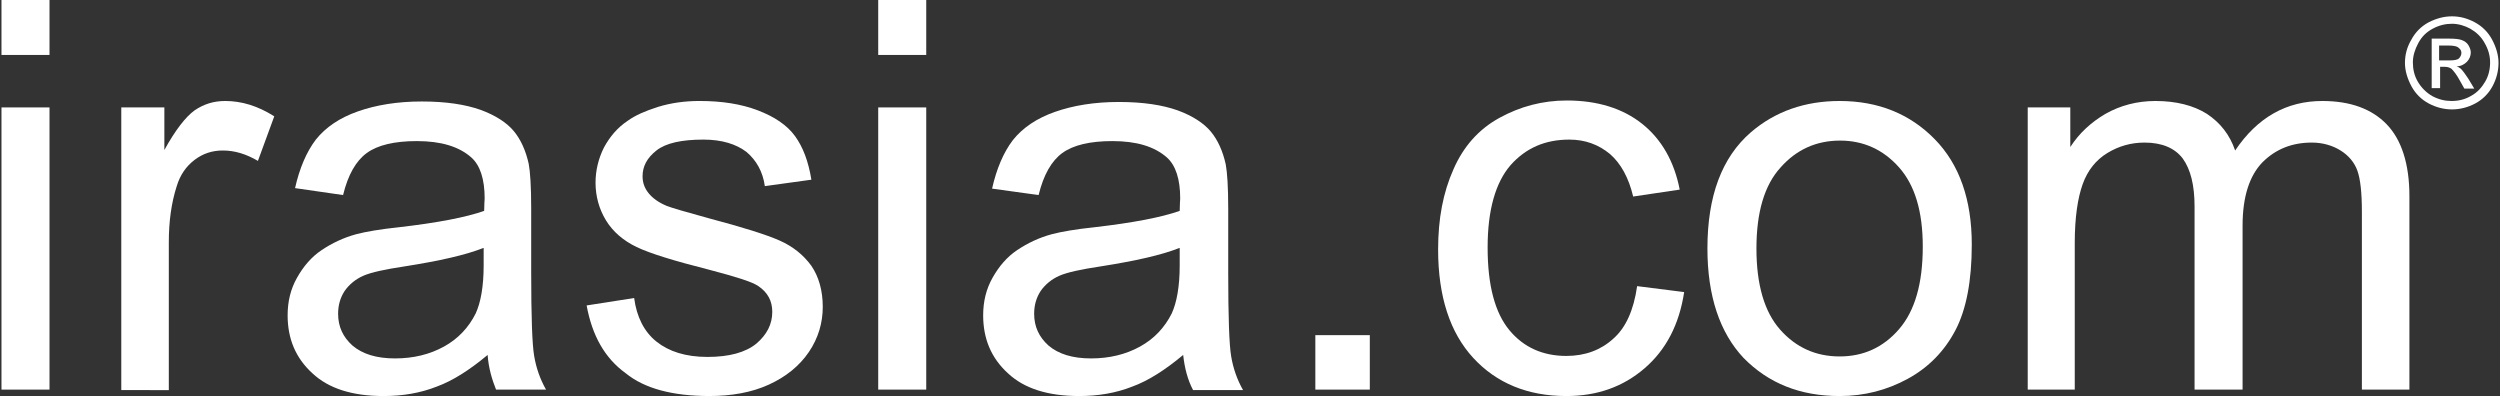
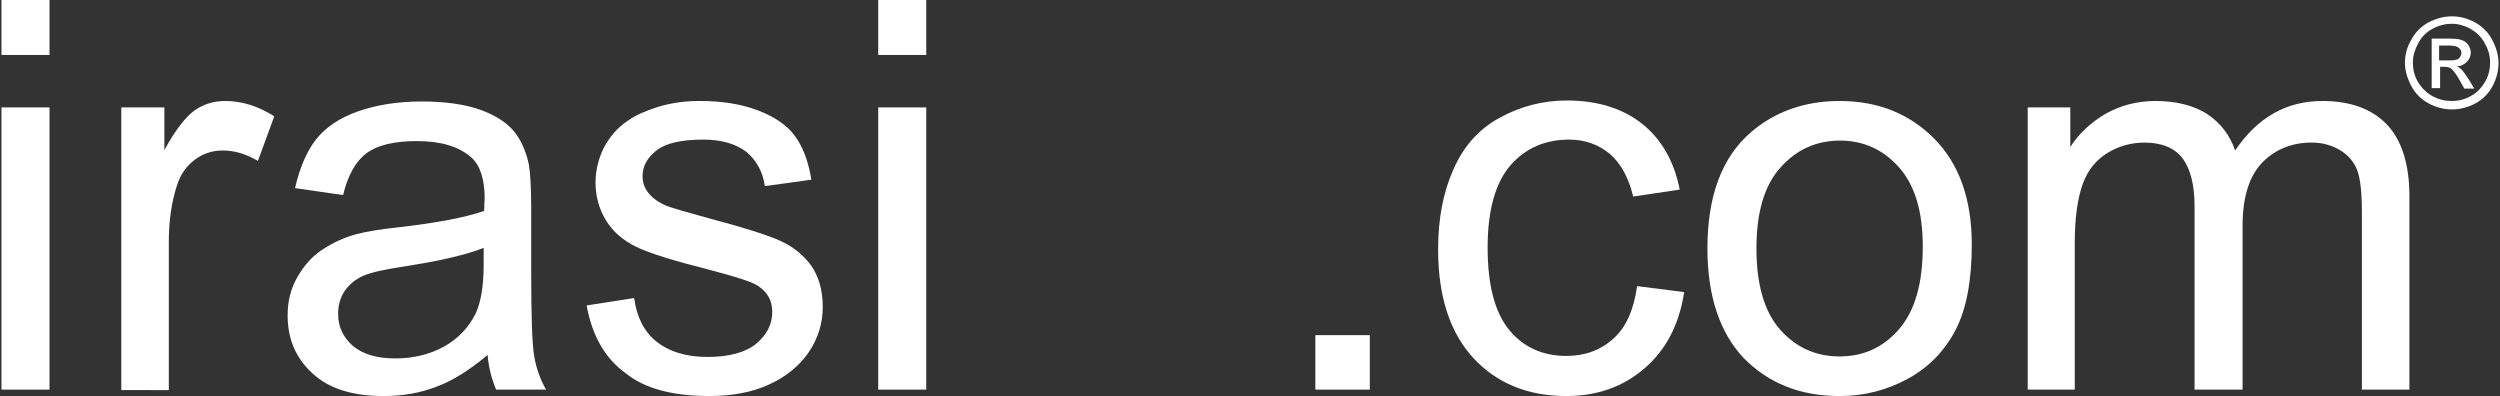
<svg xmlns="http://www.w3.org/2000/svg" version="1.1" id="Layer_1" x="0px" y="0px" viewBox="0 0 505 80" style="enable-background:new 0 0 505 80;" xml:space="preserve">
  <rect x="0" y="0" width="505" height="80" fill="#333333" stroke="none" />
  <style type="text/css">
	.st0{fill:#FFFFFF;}
</style>
  <g>
    <g>
      <path class="st0" d="M0.3,11.1V0h9.7v11.1H0.3z M0.3,78.7v-57h9.7v57H0.3z" />
      <path class="st0" d="M24.5,78.7v-57h8.7v8.6c2.2-4,4.3-6.7,6.1-8c1.9-1.3,3.9-1.9,6.2-1.9c3.3,0,6.6,1,9.9,3.1l-3.3,9    c-2.4-1.4-4.7-2.1-7.1-2.1c-2.1,0-4,0.6-5.7,1.9c-1.7,1.3-2.9,3-3.6,5.3c-1.1,3.4-1.6,7.2-1.6,11.3v29.9H24.5z" />
      <path class="st0" d="M98.5,71.7c-3.6,3-7,5.2-10.3,6.4c-3.3,1.3-6.9,1.9-10.7,1.9c-6.3,0-11.1-1.5-14.4-4.6c-3.4-3.1-5-7-5-11.7    c0-2.8,0.6-5.3,1.9-7.6c1.3-2.3,2.9-4.2,5-5.6c2.1-1.4,4.4-2.5,7-3.2c1.9-0.5,4.8-1,8.6-1.4c7.8-0.9,13.5-2,17.2-3.3    c0-1.3,0.1-2.2,0.1-2.5c0-3.9-0.9-6.7-2.7-8.3c-2.5-2.2-6.1-3.3-11-3.3c-4.5,0-7.9,0.8-10.1,2.4c-2.2,1.6-3.8,4.4-4.8,8.5L59.6,38    c0.9-4,2.3-7.3,4.2-9.8c2-2.5,4.8-4.4,8.5-5.7c3.7-1.3,8-2,12.9-2c4.9,0,8.8,0.6,11.9,1.7c3,1.1,5.3,2.6,6.7,4.3    c1.4,1.7,2.4,3.9,3,6.6c0.3,1.6,0.5,4.6,0.5,8.9v12.9c0,9,0.2,14.7,0.6,17c0.4,2.4,1.2,4.7,2.4,6.8h-10.1    C99.4,76.7,98.7,74.4,98.5,71.7z M97.6,50.1c-3.5,1.4-8.8,2.6-15.8,3.7c-4,0.6-6.8,1.2-8.4,1.9c-1.6,0.7-2.9,1.8-3.8,3.1    c-0.9,1.4-1.3,2.9-1.3,4.6c0,2.6,1,4.7,2.9,6.4c2,1.7,4.8,2.6,8.6,2.6c3.7,0,7-0.8,9.9-2.4c2.9-1.6,5-3.9,6.4-6.7    c1-2.2,1.6-5.4,1.6-9.7V50.1z" />
      <path class="st0" d="M118.5,61.7l9.6-1.5c0.5,3.8,2,6.8,4.5,8.8s5.9,3.1,10.3,3.1c4.4,0,7.7-0.9,9.9-2.7c2.1-1.8,3.2-3.9,3.2-6.4    c0-2.2-0.9-3.9-2.8-5.2c-1.3-0.9-4.6-1.9-9.9-3.3c-7.1-1.8-12-3.3-14.7-4.6c-2.7-1.3-4.8-3.1-6.2-5.4c-1.4-2.3-2.1-4.9-2.1-7.6    c0-2.5,0.6-4.9,1.7-7.1c1.2-2.2,2.7-4,4.8-5.4c1.5-1.1,3.6-2,6.1-2.8c2.6-0.8,5.4-1.2,8.4-1.2c4.5,0,8.4,0.6,11.8,1.9    c3.4,1.3,5.9,3,7.5,5.2c1.6,2.2,2.7,5.1,3.3,8.8l-9.4,1.3c-0.4-2.9-1.7-5.2-3.7-6.9c-2.1-1.6-5-2.5-8.7-2.5    c-4.4,0-7.6,0.7-9.5,2.2c-1.9,1.5-2.8,3.2-2.8,5.2c0,1.3,0.4,2.4,1.2,3.4c0.8,1,2,1.9,3.7,2.6c1,0.4,3.8,1.2,8.5,2.5    c6.8,1.8,11.6,3.3,14.3,4.5c2.7,1.2,4.8,2.9,6.4,5.1c1.5,2.2,2.3,5,2.3,8.3c0,3.2-0.9,6.3-2.8,9.1c-1.9,2.8-4.6,5-8.1,6.6    c-3.5,1.6-7.6,2.3-12,2.3c-7.4,0-13.1-1.5-16.9-4.6C122.1,72.3,119.6,67.7,118.5,61.7z" />
      <path class="st0" d="M177.4,11.1V0h9.7v11.1H177.4z M177.4,78.7v-57h9.7v57H177.4z" />
-       <path class="st0" d="M239,71.7c-3.6,3-7,5.2-10.3,6.4c-3.3,1.3-6.9,1.9-10.7,1.9c-6.3,0-11.1-1.5-14.4-4.6c-3.4-3.1-5-7-5-11.7    c0-2.8,0.6-5.3,1.9-7.6c1.3-2.3,2.9-4.2,5-5.6c2.1-1.4,4.4-2.5,7-3.2c1.9-0.5,4.8-1,8.6-1.4c7.8-0.9,13.5-2,17.2-3.3    c0-1.3,0.1-2.2,0.1-2.5c0-3.9-0.9-6.7-2.7-8.3c-2.5-2.2-6.1-3.3-11-3.3c-4.5,0-7.9,0.8-10.1,2.4c-2.2,1.6-3.8,4.4-4.8,8.5    l-9.4-1.3c0.9-4,2.3-7.3,4.2-9.8c2-2.5,4.8-4.4,8.5-5.7c3.7-1.3,8-2,12.9-2c4.9,0,8.8,0.6,11.9,1.7c3,1.1,5.3,2.6,6.7,4.3    c1.4,1.7,2.4,3.9,3,6.6c0.3,1.6,0.5,4.6,0.5,8.9v12.9c0,9,0.2,14.7,0.6,17c0.4,2.4,1.2,4.7,2.4,6.8h-10.1    C239.9,76.7,239.3,74.4,239,71.7z M238.2,50.1c-3.5,1.4-8.8,2.6-15.8,3.7c-4,0.6-6.8,1.2-8.4,1.9c-1.6,0.7-2.9,1.8-3.8,3.1    c-0.9,1.4-1.3,2.9-1.3,4.6c0,2.6,1,4.7,2.9,6.4c2,1.7,4.8,2.6,8.6,2.6c3.7,0,7-0.8,9.9-2.4c2.9-1.6,5-3.9,6.4-6.7    c1-2.2,1.6-5.4,1.6-9.7V50.1z" />
      <path class="st0" d="M265.7,78.7v-11h11v11H265.7z" />
      <path class="st0" d="M330.7,57.8l9.5,1.2c-1,6.6-3.7,11.7-8,15.4c-4.3,3.7-9.5,5.6-15.8,5.6c-7.8,0-14.1-2.6-18.8-7.7    c-4.7-5.1-7.1-12.4-7.1-21.9c0-6.2,1-11.5,3.1-16.2c2-4.6,5.1-8.1,9.3-10.4c4.2-2.3,8.7-3.5,13.6-3.5c6.2,0,11.3,1.6,15.2,4.7    c3.9,3.1,6.5,7.6,7.6,13.3l-9.4,1.4c-0.9-3.8-2.5-6.7-4.7-8.6c-2.3-1.9-5-2.9-8.2-2.9c-4.9,0-8.8,1.7-11.9,5.2    c-3,3.5-4.6,9-4.6,16.6c0,7.7,1.5,13.2,4.4,16.7c2.9,3.5,6.8,5.2,11.5,5.2c3.8,0,7-1.2,9.5-3.5C328.4,66.2,330,62.7,330.7,57.8z" />
      <path class="st0" d="M344.9,50.2c0-10.6,2.9-18.4,8.8-23.5c4.9-4.2,10.9-6.3,17.9-6.3c7.8,0,14.2,2.6,19.2,7.7    c5,5.1,7.5,12.2,7.5,21.3c0,7.3-1.1,13.1-3.3,17.3c-2.2,4.2-5.4,7.5-9.6,9.8s-8.8,3.5-13.8,3.5c-8,0-14.4-2.6-19.4-7.7    C347.4,67.2,344.9,59.8,344.9,50.2z M354.8,50.2c0,7.3,1.6,12.8,4.8,16.4c3.2,3.6,7.2,5.4,12,5.4c4.8,0,8.8-1.8,12-5.5    c3.2-3.7,4.8-9.2,4.8-16.7c0-7.1-1.6-12.4-4.8-16c-3.2-3.6-7.2-5.4-11.9-5.4c-4.8,0-8.8,1.8-12,5.4    C356.4,37.4,354.8,42.9,354.8,50.2z" />
      <path class="st0" d="M409.6,78.7v-57h8.6v8c1.8-2.8,4.2-5,7.1-6.7c3-1.7,6.4-2.6,10.1-2.6c4.2,0,7.7,0.9,10.4,2.6    c2.7,1.8,4.6,4.2,5.7,7.4c4.5-6.7,10.4-10,17.6-10c5.7,0,10,1.6,13,4.7c3,3.1,4.6,8,4.6,14.5v39.1h-9.6V42.8    c0-3.9-0.3-6.6-0.9-8.3c-0.6-1.7-1.8-3.1-3.4-4.1c-1.6-1-3.6-1.6-5.8-1.6c-4,0-7.3,1.3-10,4c-2.6,2.7-4,6.9-4,12.8v33.1h-9.7v-37    c0-4.3-0.8-7.5-2.4-9.7c-1.6-2.1-4.2-3.2-7.7-3.2c-2.7,0-5.2,0.7-7.5,2.1c-2.3,1.4-4,3.5-5,6.3c-1,2.8-1.6,6.7-1.6,11.9v29.6    H409.6z" />
    </g>
    <g>
      <path class="st0" d="M495.3,3.3c1.6,0,3.1,0.4,4.6,1.2c1.5,0.8,2.7,2,3.5,3.5c0.8,1.5,1.3,3.1,1.3,4.7c0,1.6-0.4,3.2-1.2,4.7    c-0.8,1.5-2,2.7-3.5,3.5c-1.5,0.8-3.1,1.2-4.7,1.2c-1.6,0-3.2-0.4-4.7-1.2c-1.5-0.8-2.7-2-3.5-3.5c-0.8-1.5-1.3-3.1-1.3-4.7    c0-1.6,0.4-3.2,1.3-4.7c0.8-1.5,2-2.7,3.5-3.5C492.2,3.7,493.7,3.3,495.3,3.3z M495.3,4.8c-1.3,0-2.6,0.3-3.9,1    c-1.3,0.7-2.2,1.6-2.9,2.9c-0.7,1.3-1.1,2.6-1.1,3.9c0,1.4,0.3,2.7,1,3.9c0.7,1.2,1.7,2.2,2.9,2.9c1.3,0.7,2.6,1,3.9,1    c1.4,0,2.7-0.3,3.9-1c1.3-0.7,2.2-1.7,2.9-2.9c0.7-1.2,1-2.5,1-3.9c0-1.4-0.4-2.7-1.1-3.9c-0.7-1.3-1.7-2.2-2.9-2.9    C497.9,5.2,496.6,4.8,495.3,4.8z M491.2,17.9V7.8h3.5c1.2,0,2.1,0.1,2.6,0.3c0.5,0.2,1,0.5,1.3,1c0.3,0.5,0.5,1,0.5,1.5    c0,0.7-0.3,1.4-0.8,1.9c-0.5,0.5-1.2,0.9-2.1,0.9c0.4,0.1,0.6,0.3,0.9,0.5c0.4,0.4,0.9,1.1,1.5,2l1.2,2h-2l-0.9-1.6    c-0.7-1.3-1.3-2-1.7-2.4c-0.3-0.2-0.7-0.4-1.3-0.4h-1v4.3H491.2z M492.8,12.2h2c0.9,0,1.6-0.1,1.9-0.4c0.3-0.3,0.5-0.7,0.5-1.1    c0-0.3-0.1-0.6-0.3-0.8s-0.4-0.4-0.7-0.5c-0.3-0.1-0.8-0.2-1.6-0.2h-1.9V12.2z" />
    </g>
  </g>
</svg>